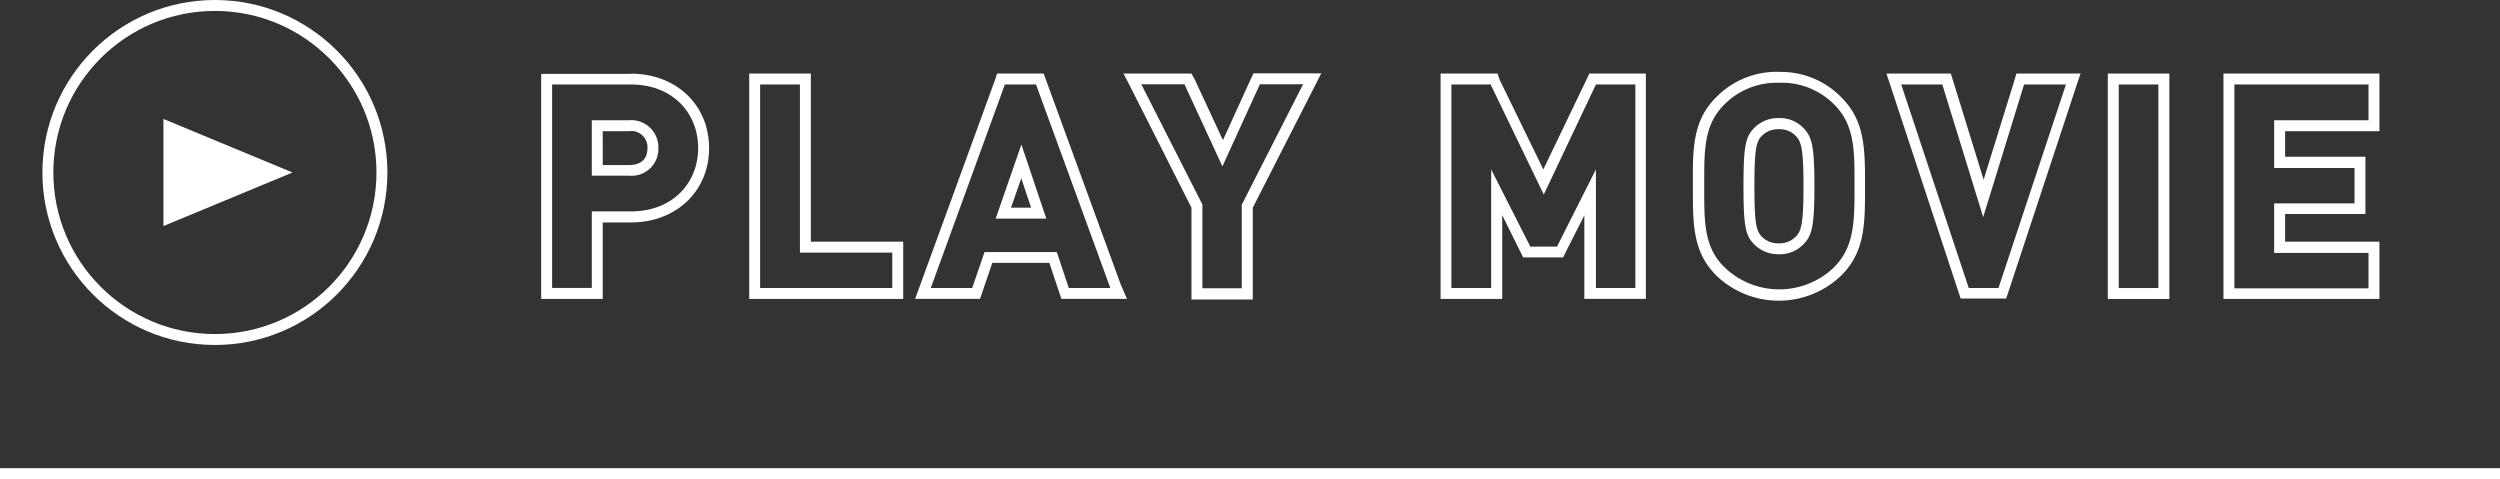
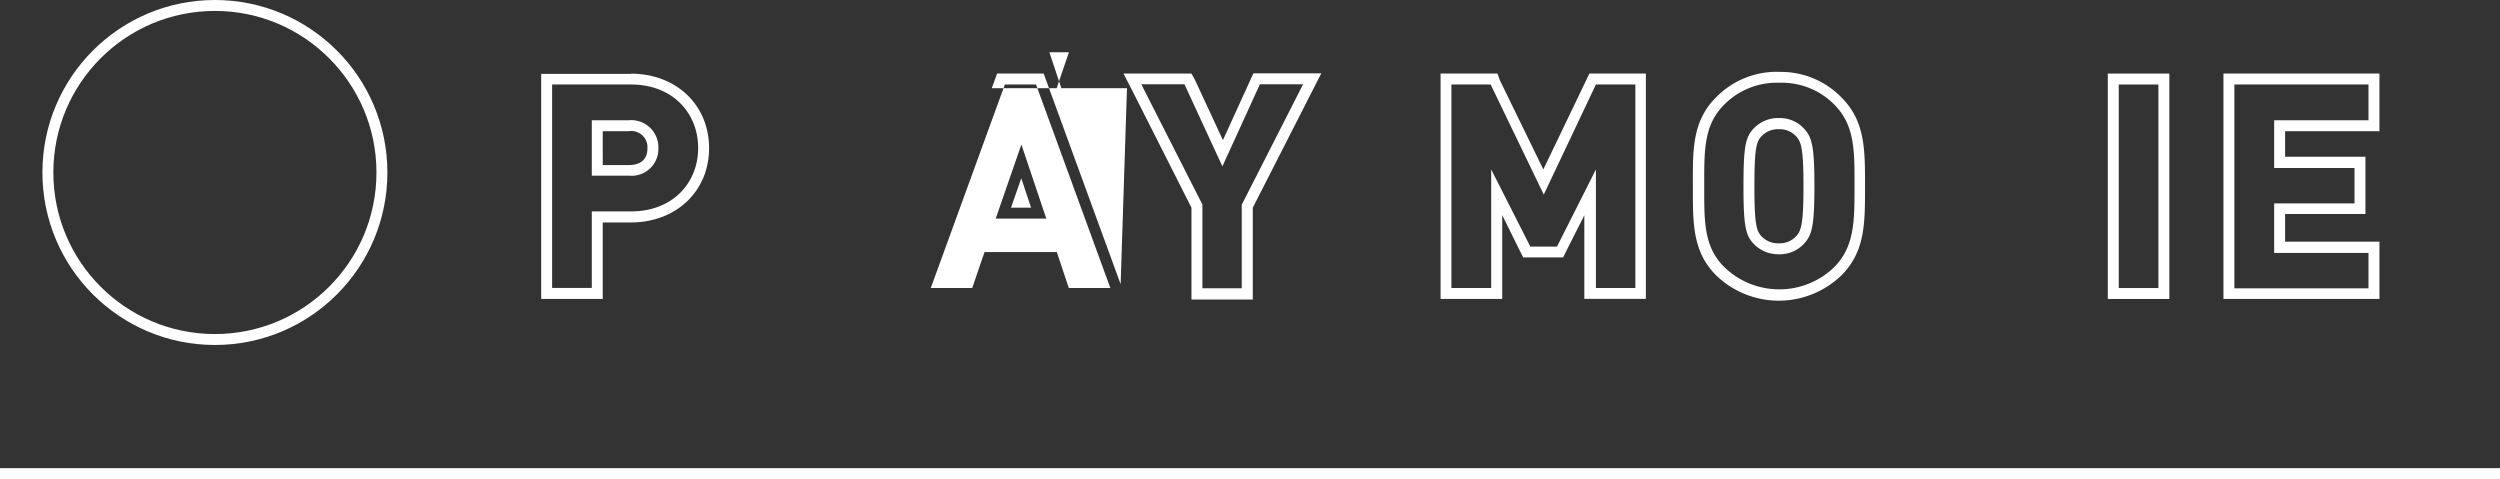
<svg xmlns="http://www.w3.org/2000/svg" viewBox="0 0 228.71 43.83">
  <rect x="0" y="0" width="228.71" height="43.83" fill="#333333" stroke="none" />
  <defs>
    <style>.cls-1{fill:none;stroke:#fff;stroke-miterlimit:10;}.cls-2{fill:#fff;}</style>
  </defs>
  <g id="レイヤー_2" data-name="レイヤー 2">
    <g id="レイヤー_1-2" data-name="レイヤー 1">
      <line class="cls-1" y1="43.33" x2="228.71" y2="43.33" />
-       <polygon class="cls-2" points="14.95 10.88 26.76 15.78 14.95 20.68 14.95 10.88" />
      <circle class="cls-1" cx="19.66" cy="15.78" r="15.28" />
      <path class="cls-2" d="M57.72,7.73c3.85,0,6.15,2.64,6.15,5.81s-2.3,5.8-6.15,5.8H54.14v7H50.51V7.73h7.21m-3.58,8.34h3.4a2.45,2.45,0,0,0,2.69-2.53A2.48,2.48,0,0,0,57.54,11h-3.4v5.1m3.58-9.34H49.51V27.35h5.63v-7h2.58c4.14,0,7.15-2.86,7.15-6.8s-3-6.81-7.15-6.81ZM55.14,12h2.4a1.48,1.48,0,0,1,1.69,1.57c0,1-.61,1.53-1.69,1.53h-2.4V12Z" />
-       <path class="cls-2" d="M73.18,7.73V23.11h8.45v3.24H69.54V7.73h3.64m1-1H68.54V27.35H82.63V22.11H74.18V6.73Z" />
-       <path class="cls-2" d="M94.78,7.73l6.8,18.62h-3.8l-1.1-3.29H90.07l-1.13,3.29H85.15L91.93,7.73h2.85M91.09,20h4.63l-2.28-6.78L91.09,20M95.48,6.73H91.22L91,7.39,84.21,26l-.49,1.34h5.94l.23-.68.89-2.61H96l.87,2.61.23.68h6L102.52,26,95.72,7.39l-.24-.66ZM92.49,19l.94-2.69.9,2.69Z" />
+       <path class="cls-2" d="M94.78,7.73l6.8,18.62h-3.8l-1.1-3.29H90.07l-1.13,3.29H85.15L91.93,7.73h2.85M91.09,20h4.63l-2.28-6.78L91.09,20M95.48,6.73H91.22l-.49,1.34h5.94l.23-.68.89-2.61H96l.87,2.61.23.68h6L102.52,26,95.72,7.39l-.24-.66ZM92.49,19l.94-2.69.9,2.69Z" />
      <path class="cls-2" d="M119.2,7.73l-5.6,11v7.64H110V18.71l-5.59-11h3.95l3.47,7.51,3.43-7.51h4m1.63-1h-6.22l-.27.58-2.52,5.53-2.57-5.53L109,6.73h-6.22l.75,1.45L109,19v8.4h5.61V19l5.49-10.77.74-1.45Z" />
      <path class="cls-2" d="M149.61,7.73V26.35H146V15.5l-3.56,7.06H140l-3.58-7.06V26.35h-3.64V7.73h3.59l4.86,10.07L146,7.73h3.58m1-1H145.4l-.27.57-3.94,8.2-4-8.21L137,6.73h-5.21V27.35h5.64V19.68L139.07,23l.28.55H143l.27-.55,1.67-3.3v7.64h5.63V6.73Z" />
      <path class="cls-2" d="M162.81,7.57a6.75,6.75,0,0,1,5,2c1.88,1.89,1.85,4.21,1.85,7.43s0,5.55-1.85,7.43a7.23,7.23,0,0,1-10.07,0c-1.89-1.88-1.83-4.21-1.83-7.43s-.06-5.54,1.83-7.43a6.77,6.77,0,0,1,5-2m0,15.69a3,3,0,0,0,2.33-1c.71-.78.92-1.65.92-5.23s-.21-4.45-.92-5.23a3,3,0,0,0-2.33-1,3.08,3.08,0,0,0-2.35,1c-.71.78-.89,1.65-.89,5.23s.18,4.45.89,5.23a3.08,3.08,0,0,0,2.35,1m0-16.69a7.75,7.75,0,0,0-5.75,2.34c-2.13,2.12-2.13,4.66-2.12,7.88v.5c0,3.22,0,5.76,2.12,7.89a8.24,8.24,0,0,0,11.48,0c2.15-2.15,2.15-4.74,2.15-8v-.26c0-3.27,0-5.85-2.15-8a7.72,7.72,0,0,0-5.73-2.34Zm0,15.69a2.08,2.08,0,0,1-1.6-.65c-.45-.5-.64-1.08-.64-4.57s.19-4.07.63-4.56a2.09,2.09,0,0,1,1.61-.66,2.06,2.06,0,0,1,1.58.65c.46.51.67,1.12.67,4.57s-.21,4.06-.66,4.56a2.06,2.06,0,0,1-1.59.66Z" />
-       <path class="cls-2" d="M189,7.73l-6.17,18.62h-2.72L173.93,7.73h3.76l3.74,12.13,3.74-12.13H189m1.39-1h-5.92l-.21.71-2.79,9-2.78-9-.22-.71h-5.89L173,8l6.14,18.62.23.69h4.16l.23-.68L189.91,8l.44-1.31Z" />
      <path class="cls-2" d="M197.46,7.73V26.35h-3.63V7.73h3.63m1-1h-5.63V27.35h5.63V6.73Z" />
      <path class="cls-2" d="M216.68,7.73V11h-8.63v4.37h7.35v3.24h-7.35v4.53h8.63v3.24H204.41V7.73h12.27m1-1H203.41V27.35h14.27V22.11h-8.63V19.58h7.35V14.34h-7.35V12h8.63V6.73Z" />
    </g>
  </g>
</svg>